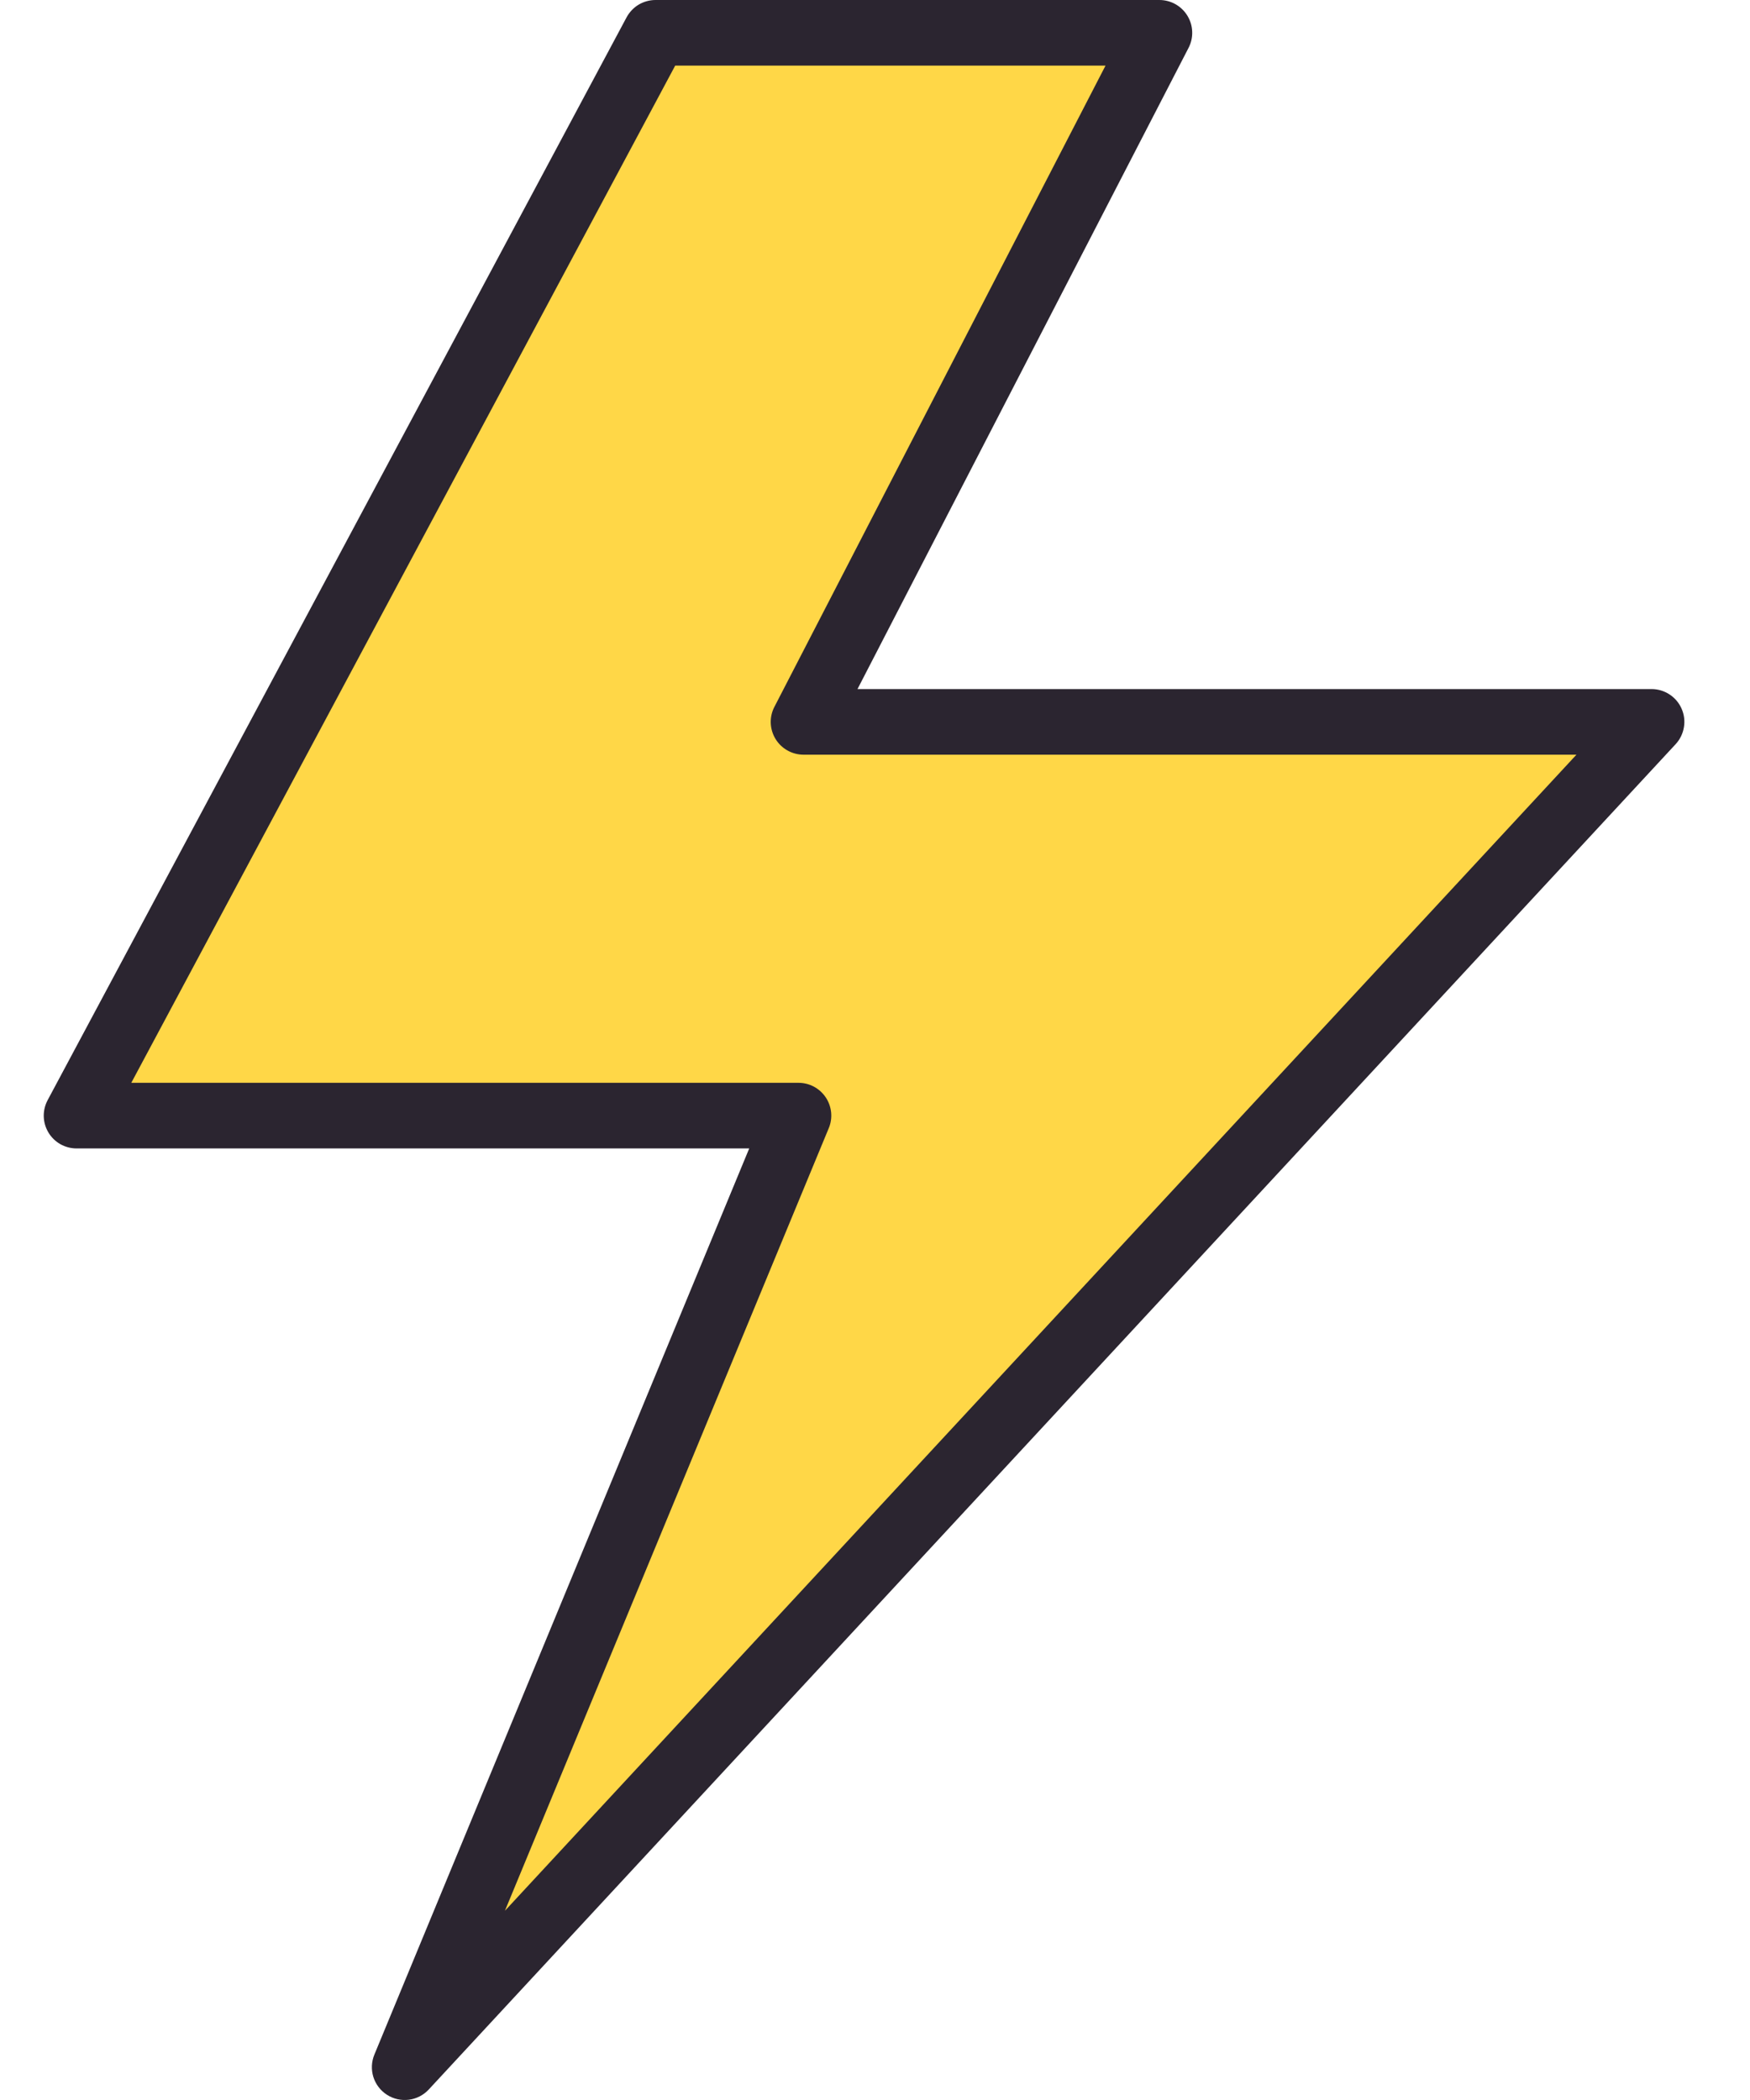
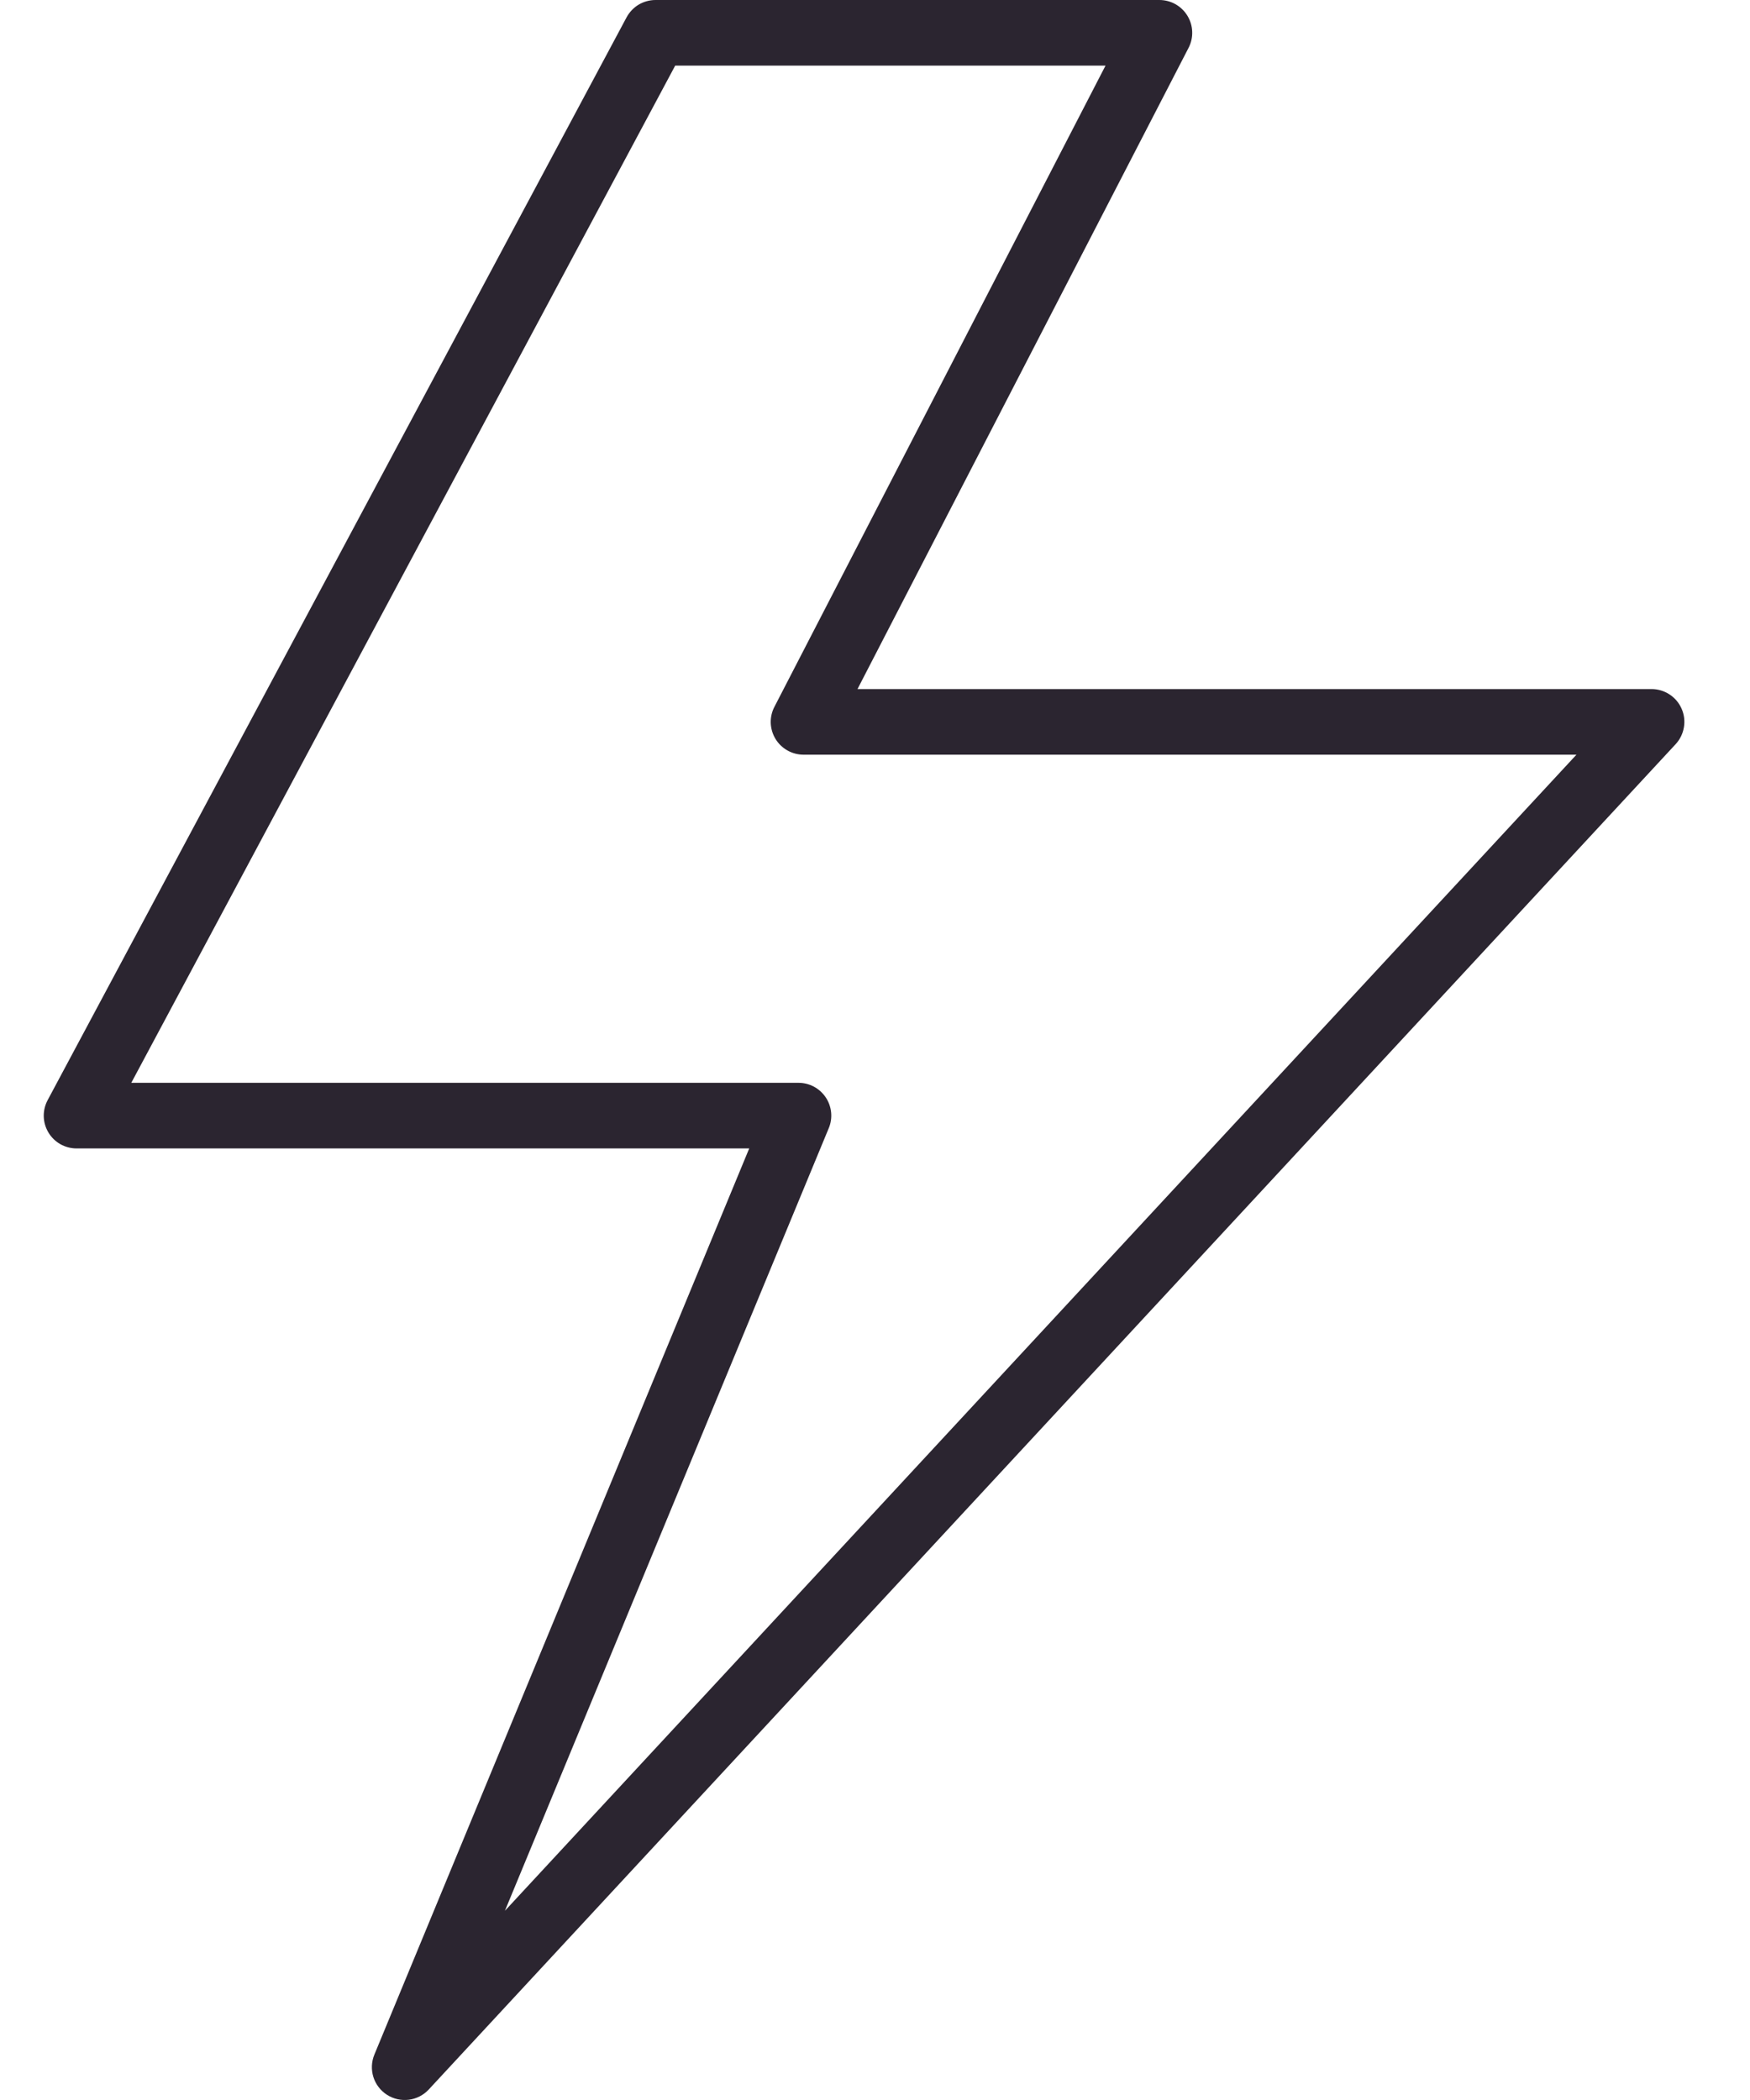
<svg xmlns="http://www.w3.org/2000/svg" width="40" height="48" viewBox="0 0 40 48" fill="none">
-   <path d="M18.5 25.75H2L15.234 1H26.75L18.617 16.75H38L9.501 47.498L18.5 25.75Z" fill="#FFD747" />
  <path d="M38.437 16.2C38.379 16.066 38.283 15.953 38.161 15.873C38.039 15.793 37.896 15.75 37.75 15.75H19.6L27.167 1.094C27.226 0.98 27.255 0.852 27.25 0.724C27.246 0.595 27.208 0.47 27.141 0.36C27.074 0.25 26.98 0.159 26.868 0.096C26.756 0.033 26.629 -7.2454e-05 26.5 1.19239e-07H14.984C14.848 -5.43841e-05 14.715 0.037 14.598 0.106C14.482 0.176 14.387 0.276 14.322 0.396L1.089 25.146C1.028 25.26 0.997 25.389 1 25.518C1.003 25.648 1.04 25.774 1.107 25.886C1.173 25.997 1.268 26.089 1.38 26.153C1.493 26.216 1.621 26.25 1.75 26.25H17.125L8.557 46.963C8.49 47.125 8.482 47.306 8.534 47.474C8.587 47.642 8.697 47.786 8.845 47.881C8.993 47.976 9.17 48.016 9.345 47.994C9.519 47.972 9.68 47.889 9.8 47.76L38.3 17.01C38.399 16.903 38.465 16.769 38.489 16.625C38.514 16.482 38.496 16.334 38.437 16.2ZM11.541 43.675L18.943 25.787C18.991 25.673 19.009 25.549 18.997 25.427C18.985 25.304 18.943 25.186 18.874 25.083C18.805 24.981 18.713 24.897 18.604 24.838C18.495 24.78 18.374 24.75 18.25 24.75H3.001L15.433 1.5H25.269L17.701 16.156C17.641 16.27 17.613 16.398 17.617 16.526C17.622 16.655 17.659 16.78 17.726 16.89C17.793 17 17.887 17.091 18 17.154C18.112 17.217 18.239 17.25 18.367 17.25H36.033L11.541 43.675Z" fill="#2B2530" />
</svg>